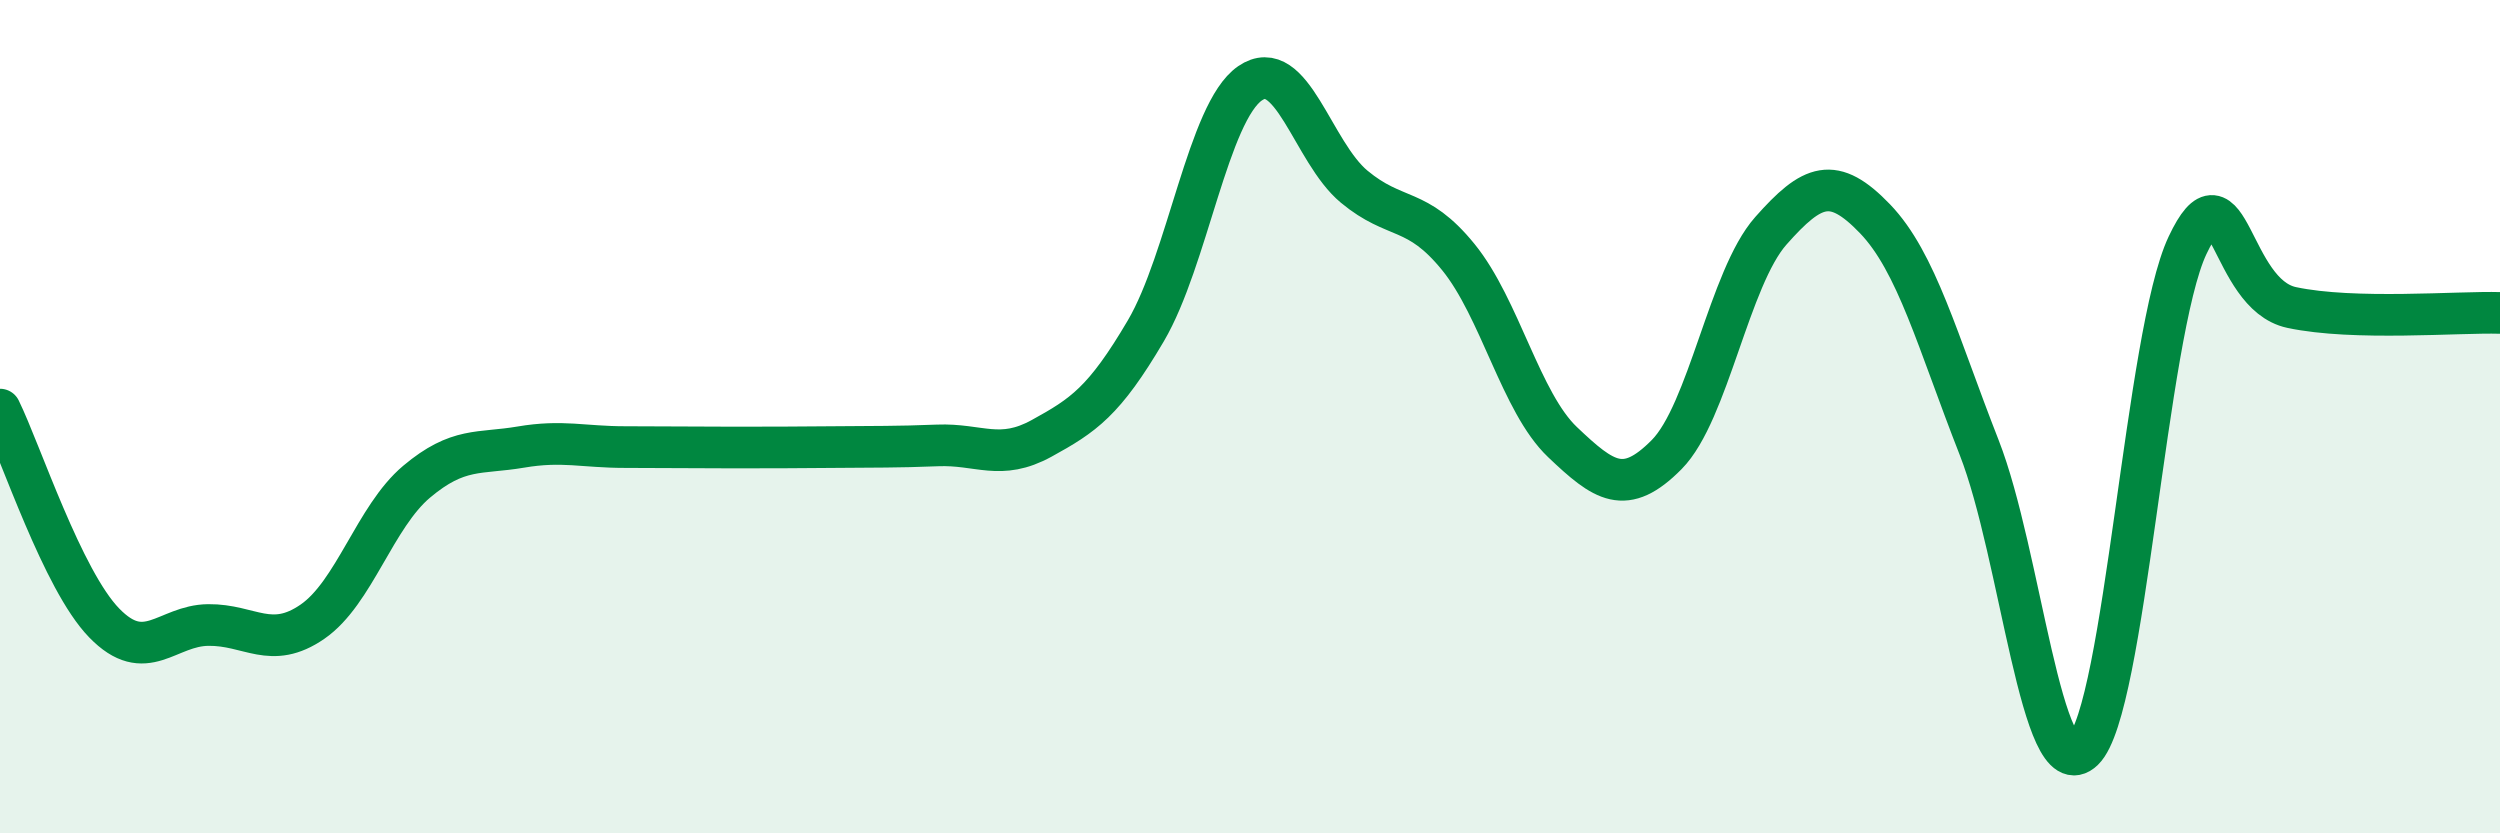
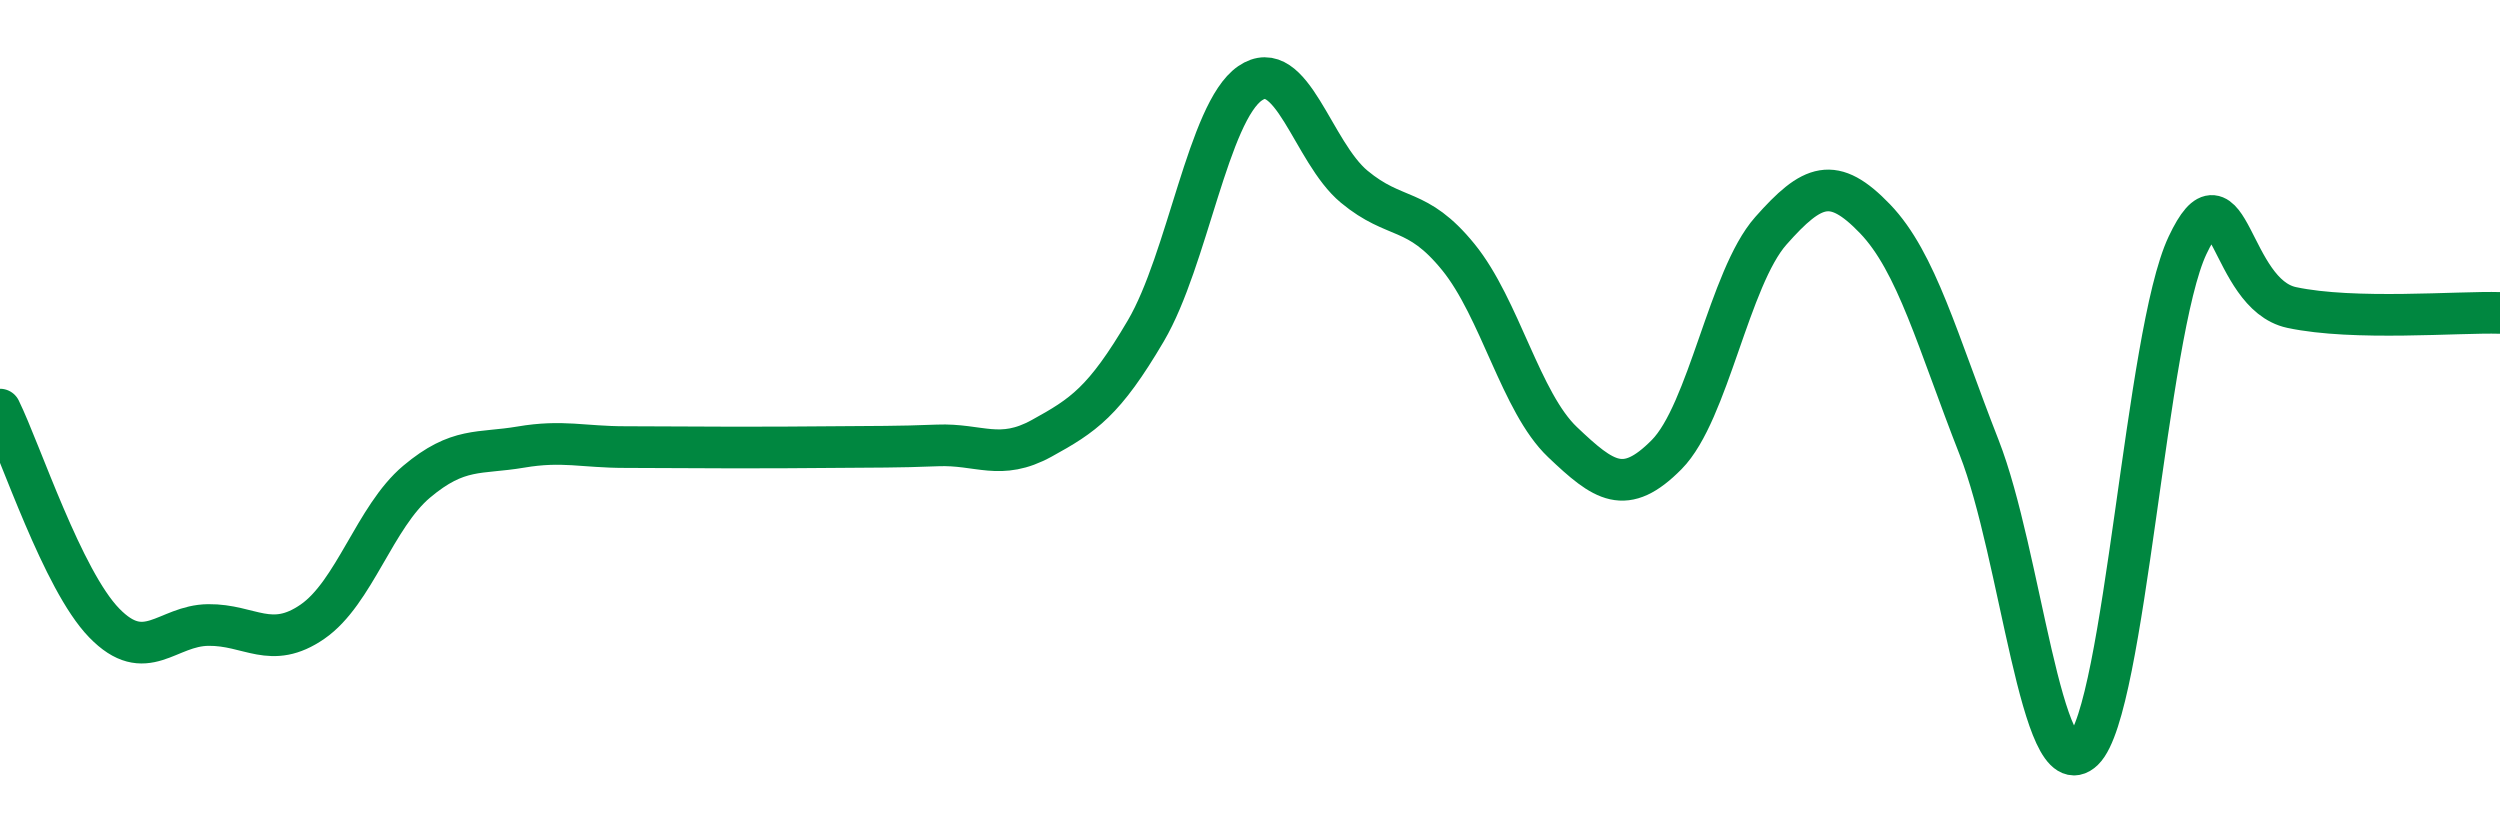
<svg xmlns="http://www.w3.org/2000/svg" width="60" height="20" viewBox="0 0 60 20">
-   <path d="M 0,9.83 C 0.5,10.85 1.5,13.92 2.5,14.95 C 3.5,15.98 4,15.01 5,15 C 6,14.99 6.5,15.61 7.5,14.92 C 8.5,14.23 9,12.4 10,11.56 C 11,10.72 11.5,10.9 12.5,10.73 C 13.5,10.56 14,10.73 15,10.73 C 16,10.73 16.5,10.74 17.5,10.74 C 18.5,10.74 19,10.74 20,10.73 C 21,10.72 21.5,10.73 22.5,10.69 C 23.5,10.65 24,11.07 25,10.52 C 26,9.97 26.5,9.64 27.5,7.94 C 28.5,6.24 29,2.69 30,2 C 31,1.31 31.5,3.65 32.5,4.48 C 33.5,5.31 34,4.94 35,6.17 C 36,7.4 36.5,9.66 37.5,10.61 C 38.5,11.56 39,11.92 40,10.91 C 41,9.9 41.5,6.67 42.5,5.54 C 43.5,4.41 44,4.21 45,5.25 C 46,6.29 46.5,8.19 47.5,10.74 C 48.5,13.29 49,18.97 50,18 C 51,17.03 51.5,8.01 52.5,5.89 C 53.5,3.77 53.5,7.06 55,7.38 C 56.5,7.7 59,7.48 60,7.51L60 20L0 20Z" fill="#008740" opacity="0.1" stroke-linecap="round" stroke-linejoin="round" />
  <path d="M 0,9.83 C 0.5,10.85 1.5,13.92 2.5,14.95 C 3.5,15.98 4,15.01 5,15 C 6,14.99 6.5,15.61 7.5,14.92 C 8.5,14.23 9,12.4 10,11.56 C 11,10.72 11.5,10.9 12.5,10.73 C 13.5,10.56 14,10.73 15,10.73 C 16,10.73 16.5,10.74 17.5,10.74 C 18.5,10.74 19,10.74 20,10.73 C 21,10.72 21.5,10.73 22.5,10.69 C 23.5,10.65 24,11.07 25,10.52 C 26,9.97 26.5,9.64 27.5,7.94 C 28.5,6.24 29,2.69 30,2 C 31,1.31 31.5,3.65 32.5,4.48 C 33.5,5.31 34,4.94 35,6.17 C 36,7.4 36.5,9.66 37.5,10.61 C 38.5,11.56 39,11.92 40,10.91 C 41,9.9 41.5,6.67 42.5,5.54 C 43.5,4.41 44,4.21 45,5.25 C 46,6.29 46.5,8.19 47.5,10.74 C 48.5,13.29 49,18.97 50,18 C 51,17.03 51.5,8.01 52.5,5.89 C 53.5,3.77 53.5,7.06 55,7.38 C 56.5,7.7 59,7.48 60,7.51" stroke="#008740" stroke-width="1" fill="none" stroke-linecap="round" stroke-linejoin="round" />
</svg>